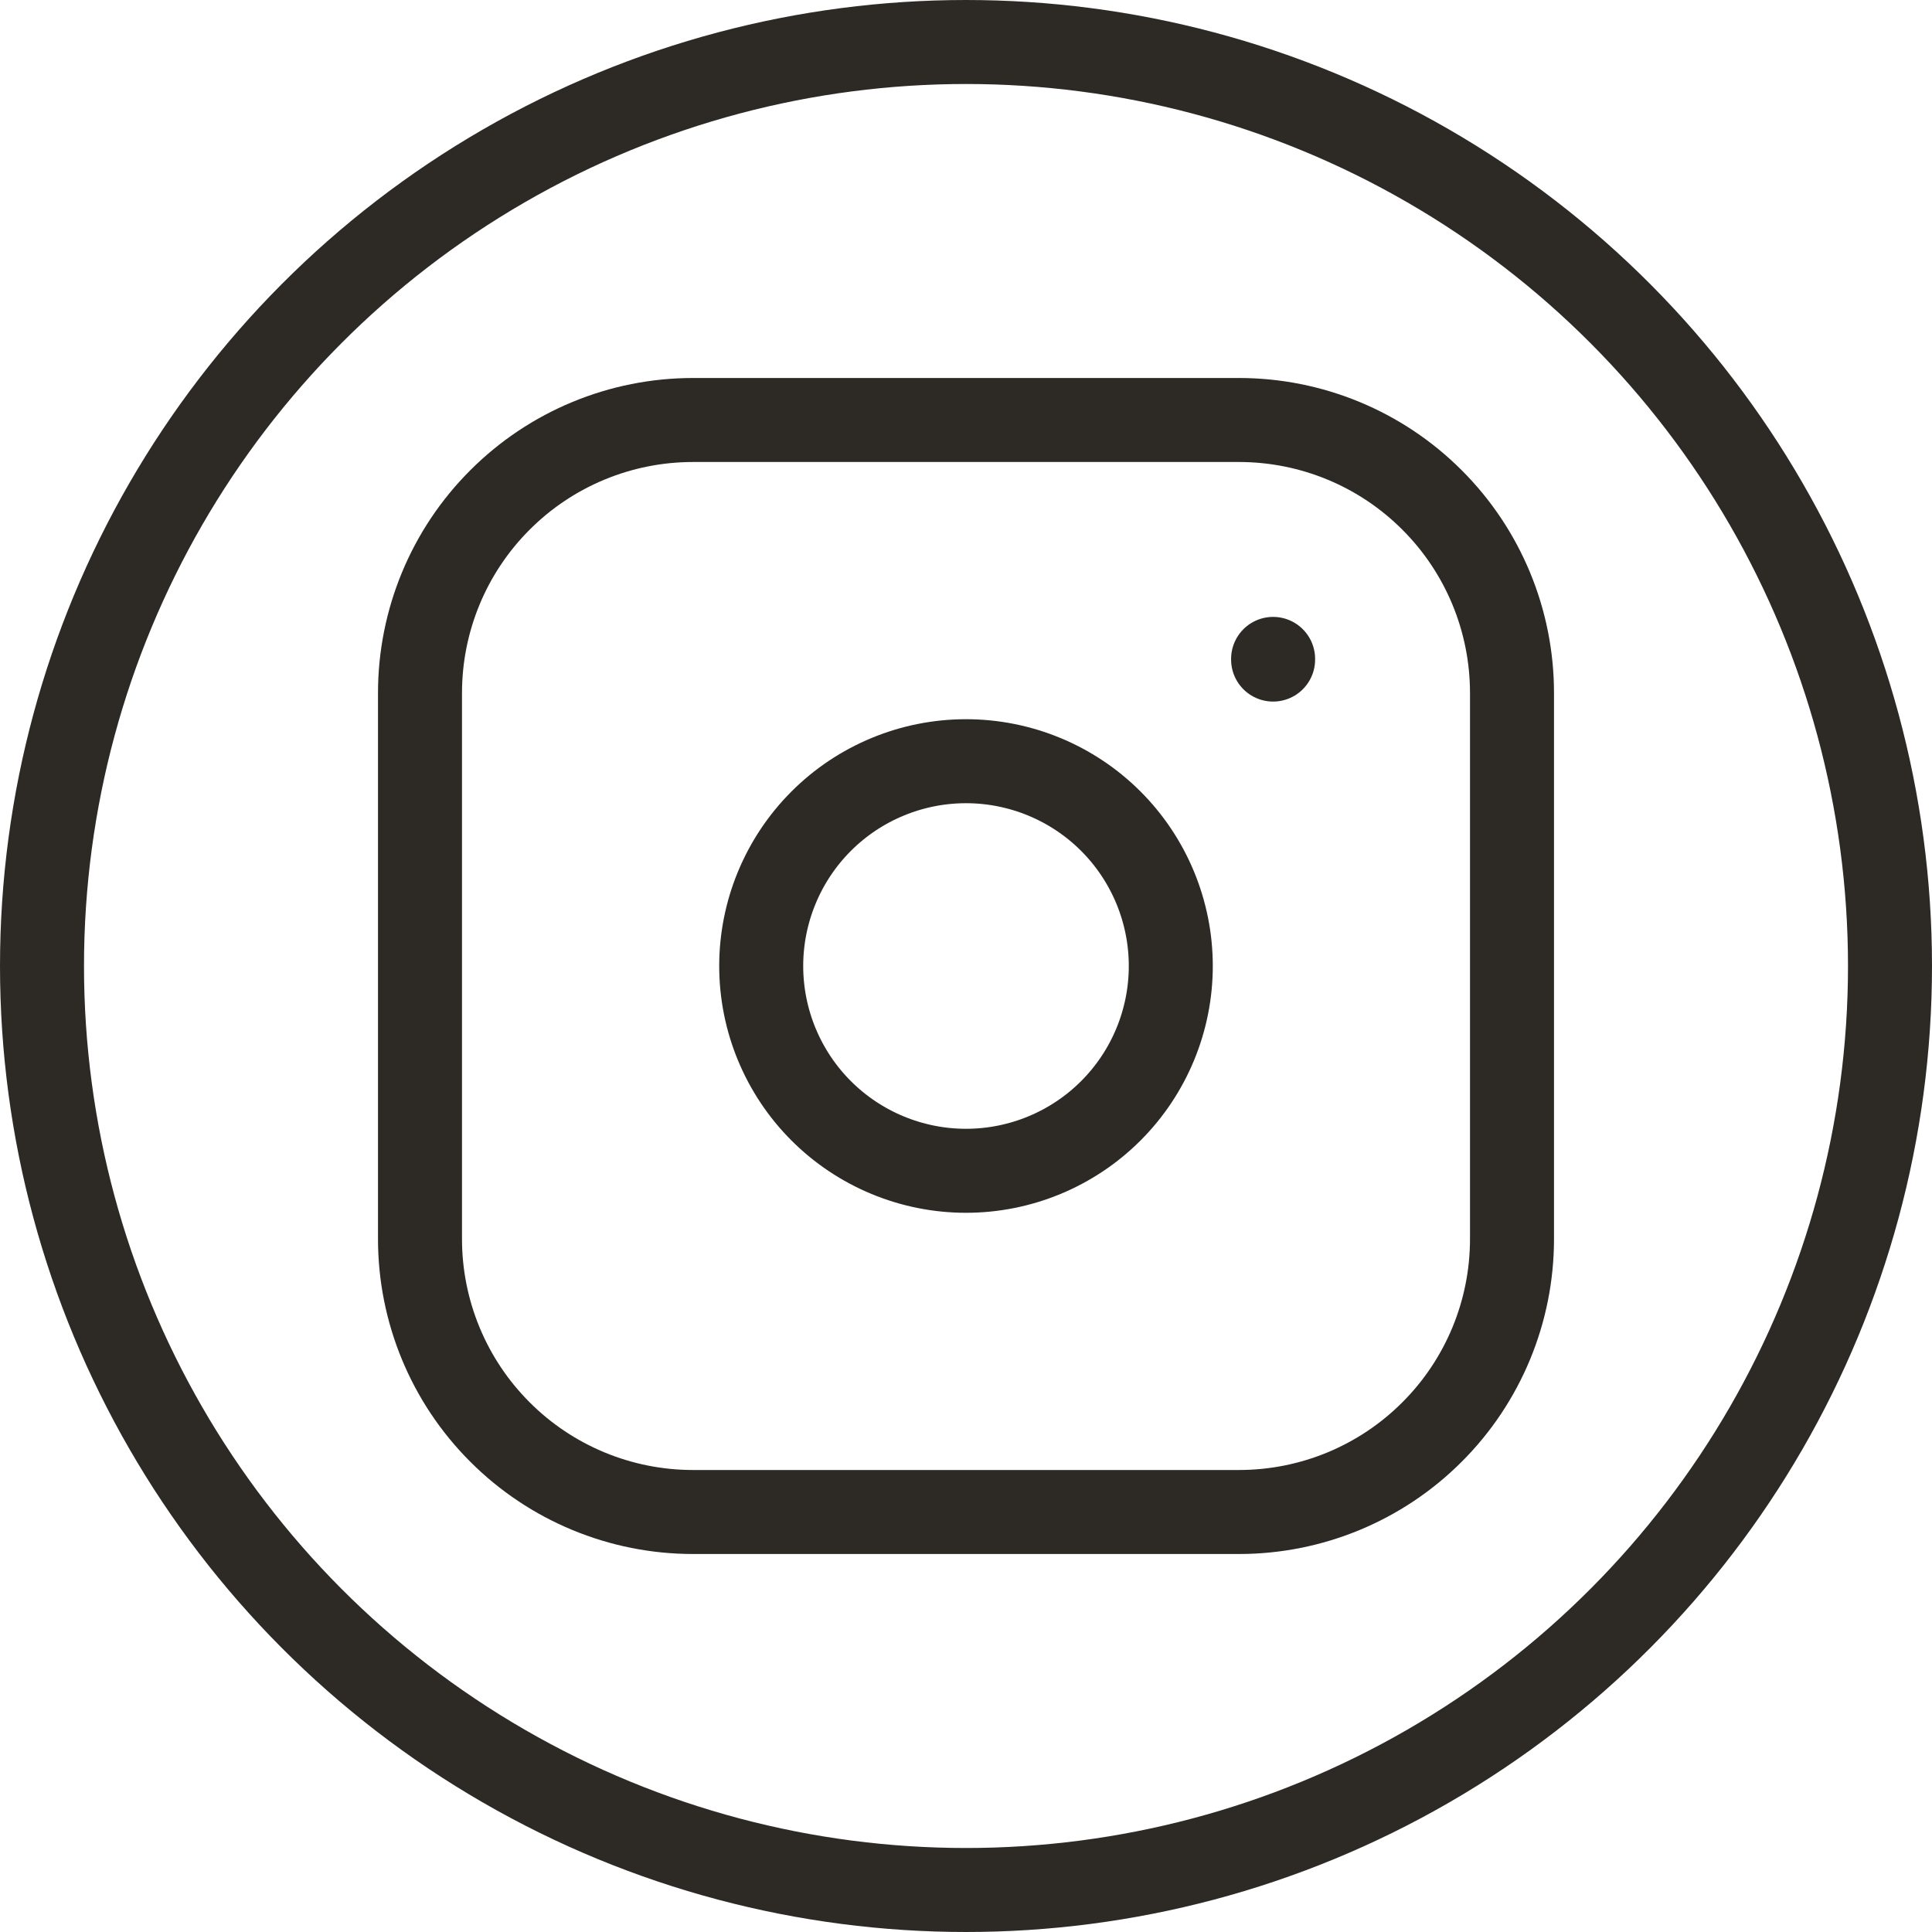
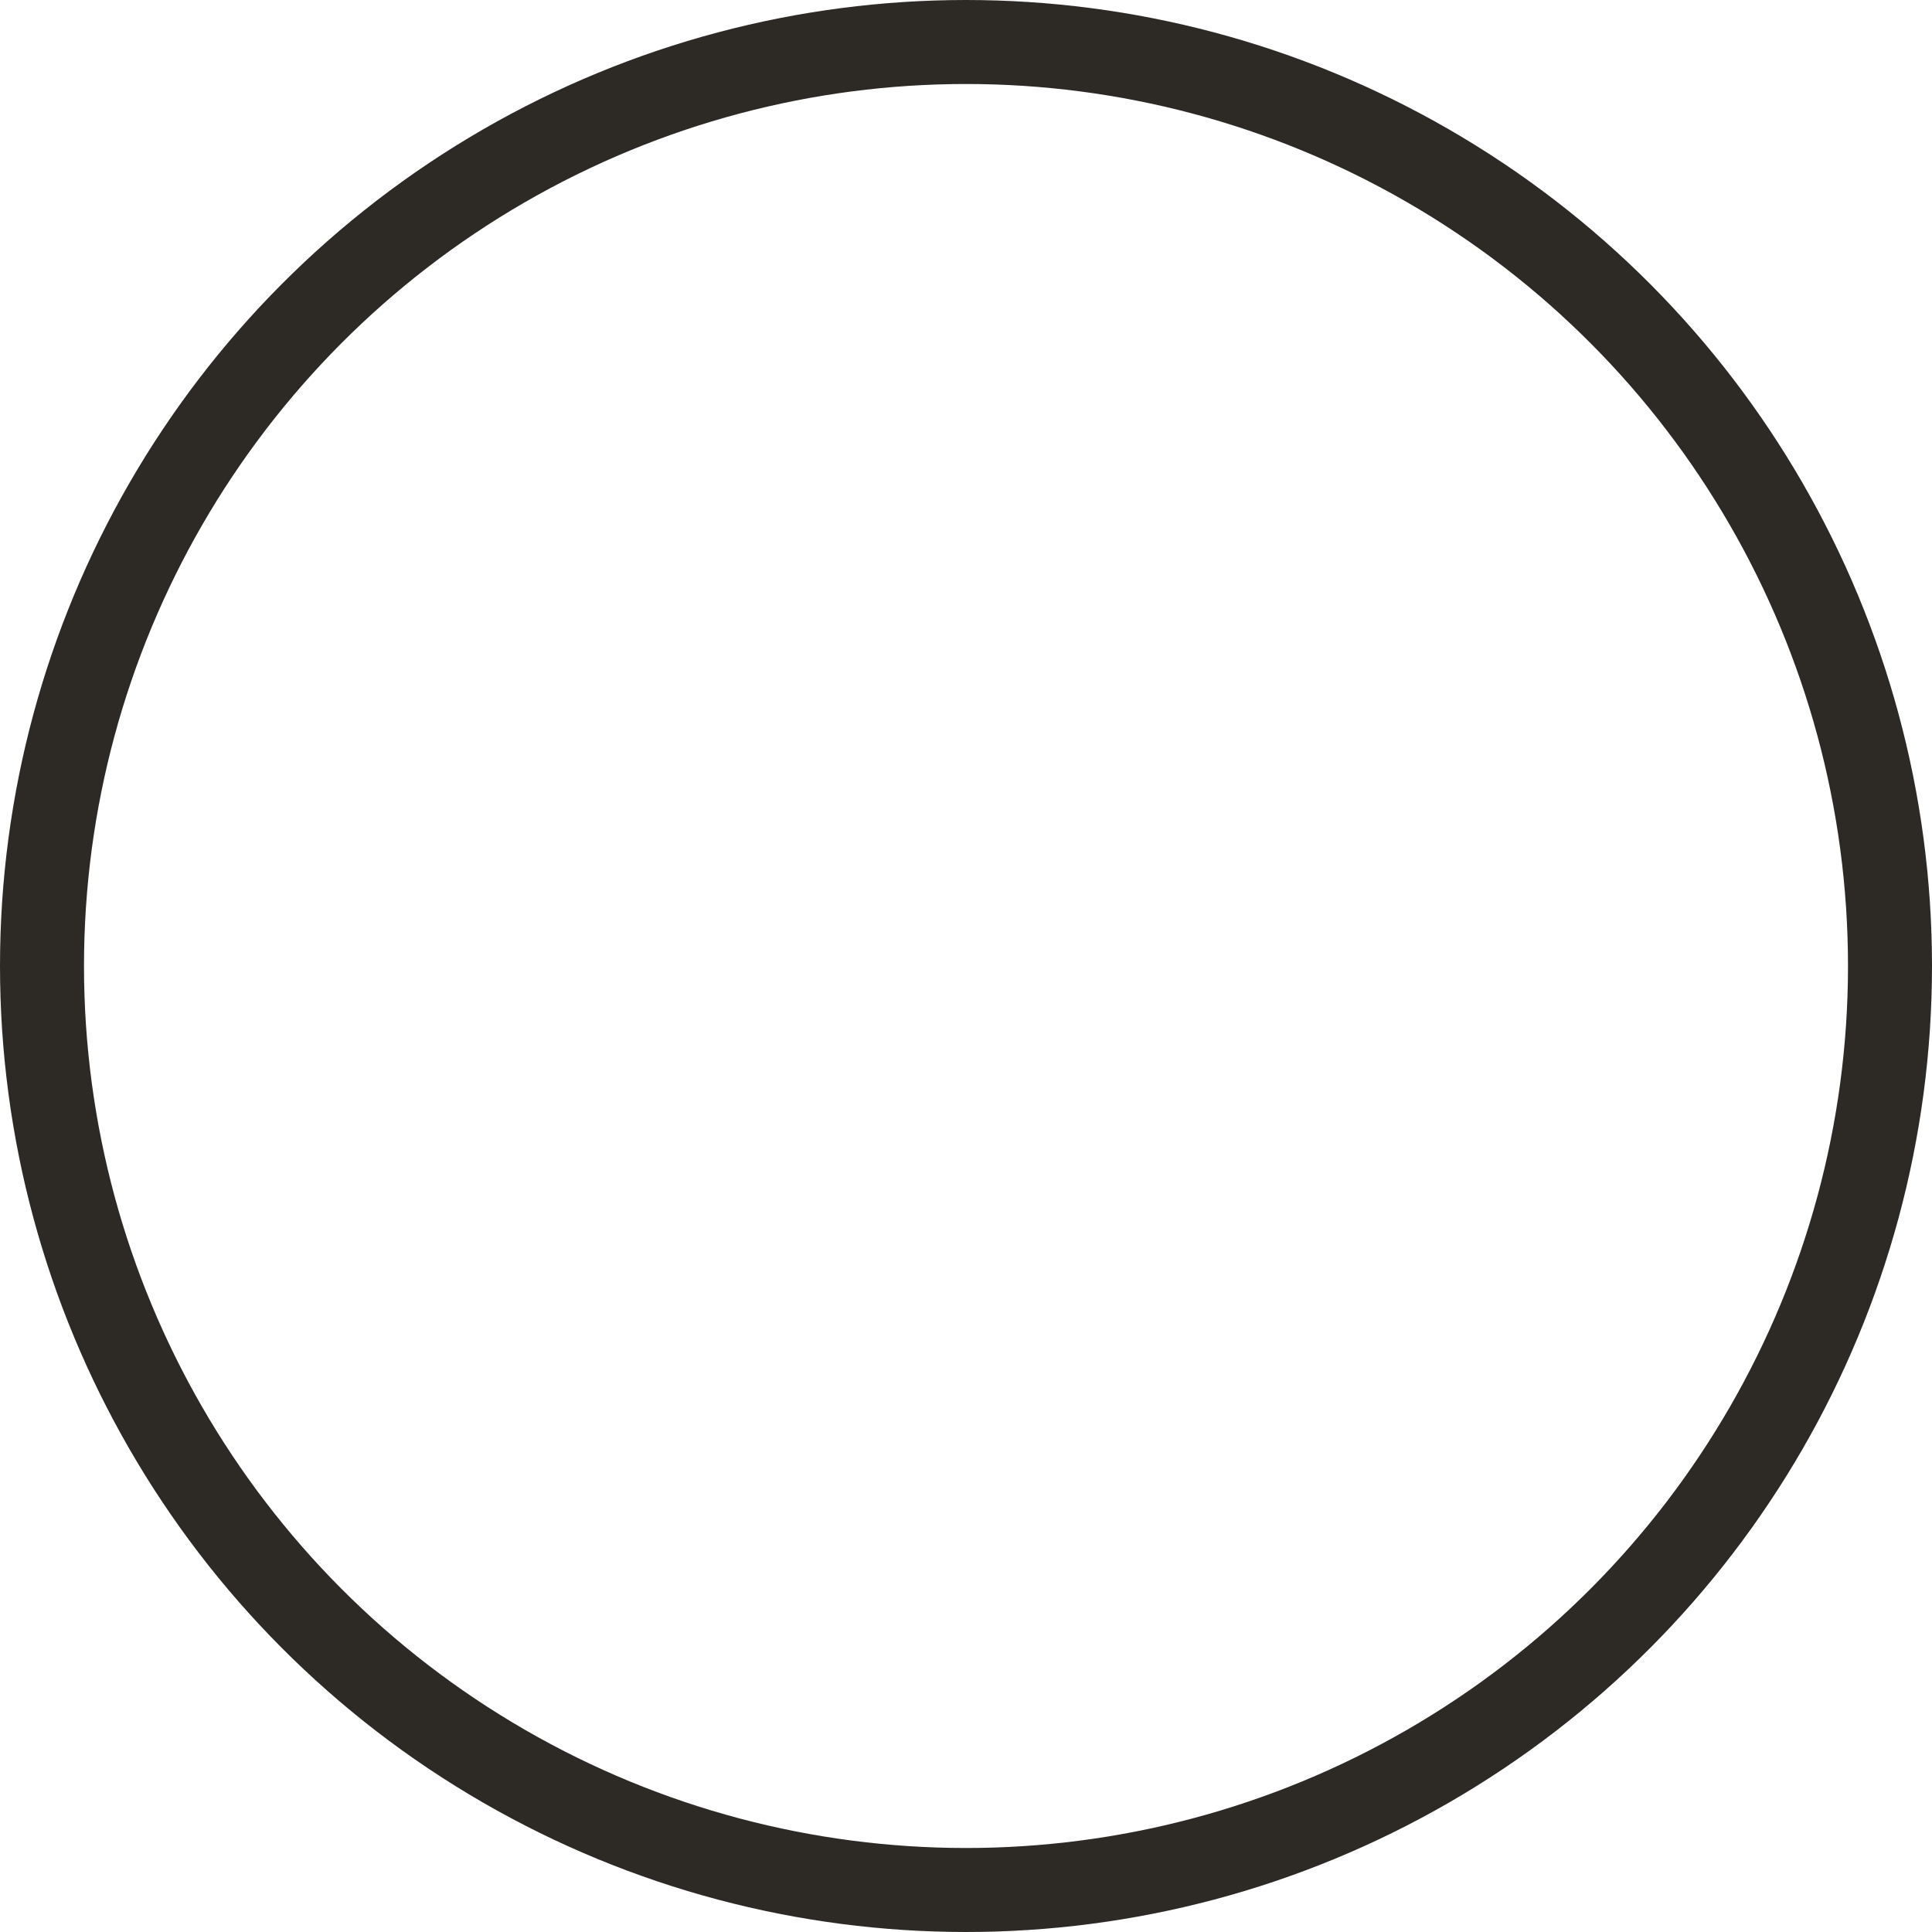
<svg xmlns="http://www.w3.org/2000/svg" width="23" height="23" viewBox="0 0 23 23" fill="none">
  <circle cx="11.5" cy="11.5" r="11" stroke="#2D2A26" />
-   <path d="M15.156 7.844V7.852M5 8.25C5 7.388 5.342 6.561 5.952 5.952C6.561 5.342 7.388 5 8.25 5H14.75C15.612 5 16.439 5.342 17.048 5.952C17.658 6.561 18 7.388 18 8.25V14.75C18 15.612 17.658 16.439 17.048 17.048C16.439 17.658 15.612 18 14.75 18H8.25C7.388 18 6.561 17.658 5.952 17.048C5.342 16.439 5 15.612 5 14.75V8.25ZM9.062 11.5C9.062 12.146 9.319 12.767 9.776 13.224C10.233 13.681 10.854 13.938 11.5 13.938C12.146 13.938 12.767 13.681 13.224 13.224C13.681 12.767 13.938 12.146 13.938 11.5C13.938 10.854 13.681 10.233 13.224 9.776C12.767 9.319 12.146 9.062 11.5 9.062C10.854 9.062 10.233 9.319 9.776 9.776C9.319 10.233 9.062 10.854 9.062 11.5Z" stroke="#2D2A26" stroke-linecap="round" stroke-linejoin="round" />
</svg>